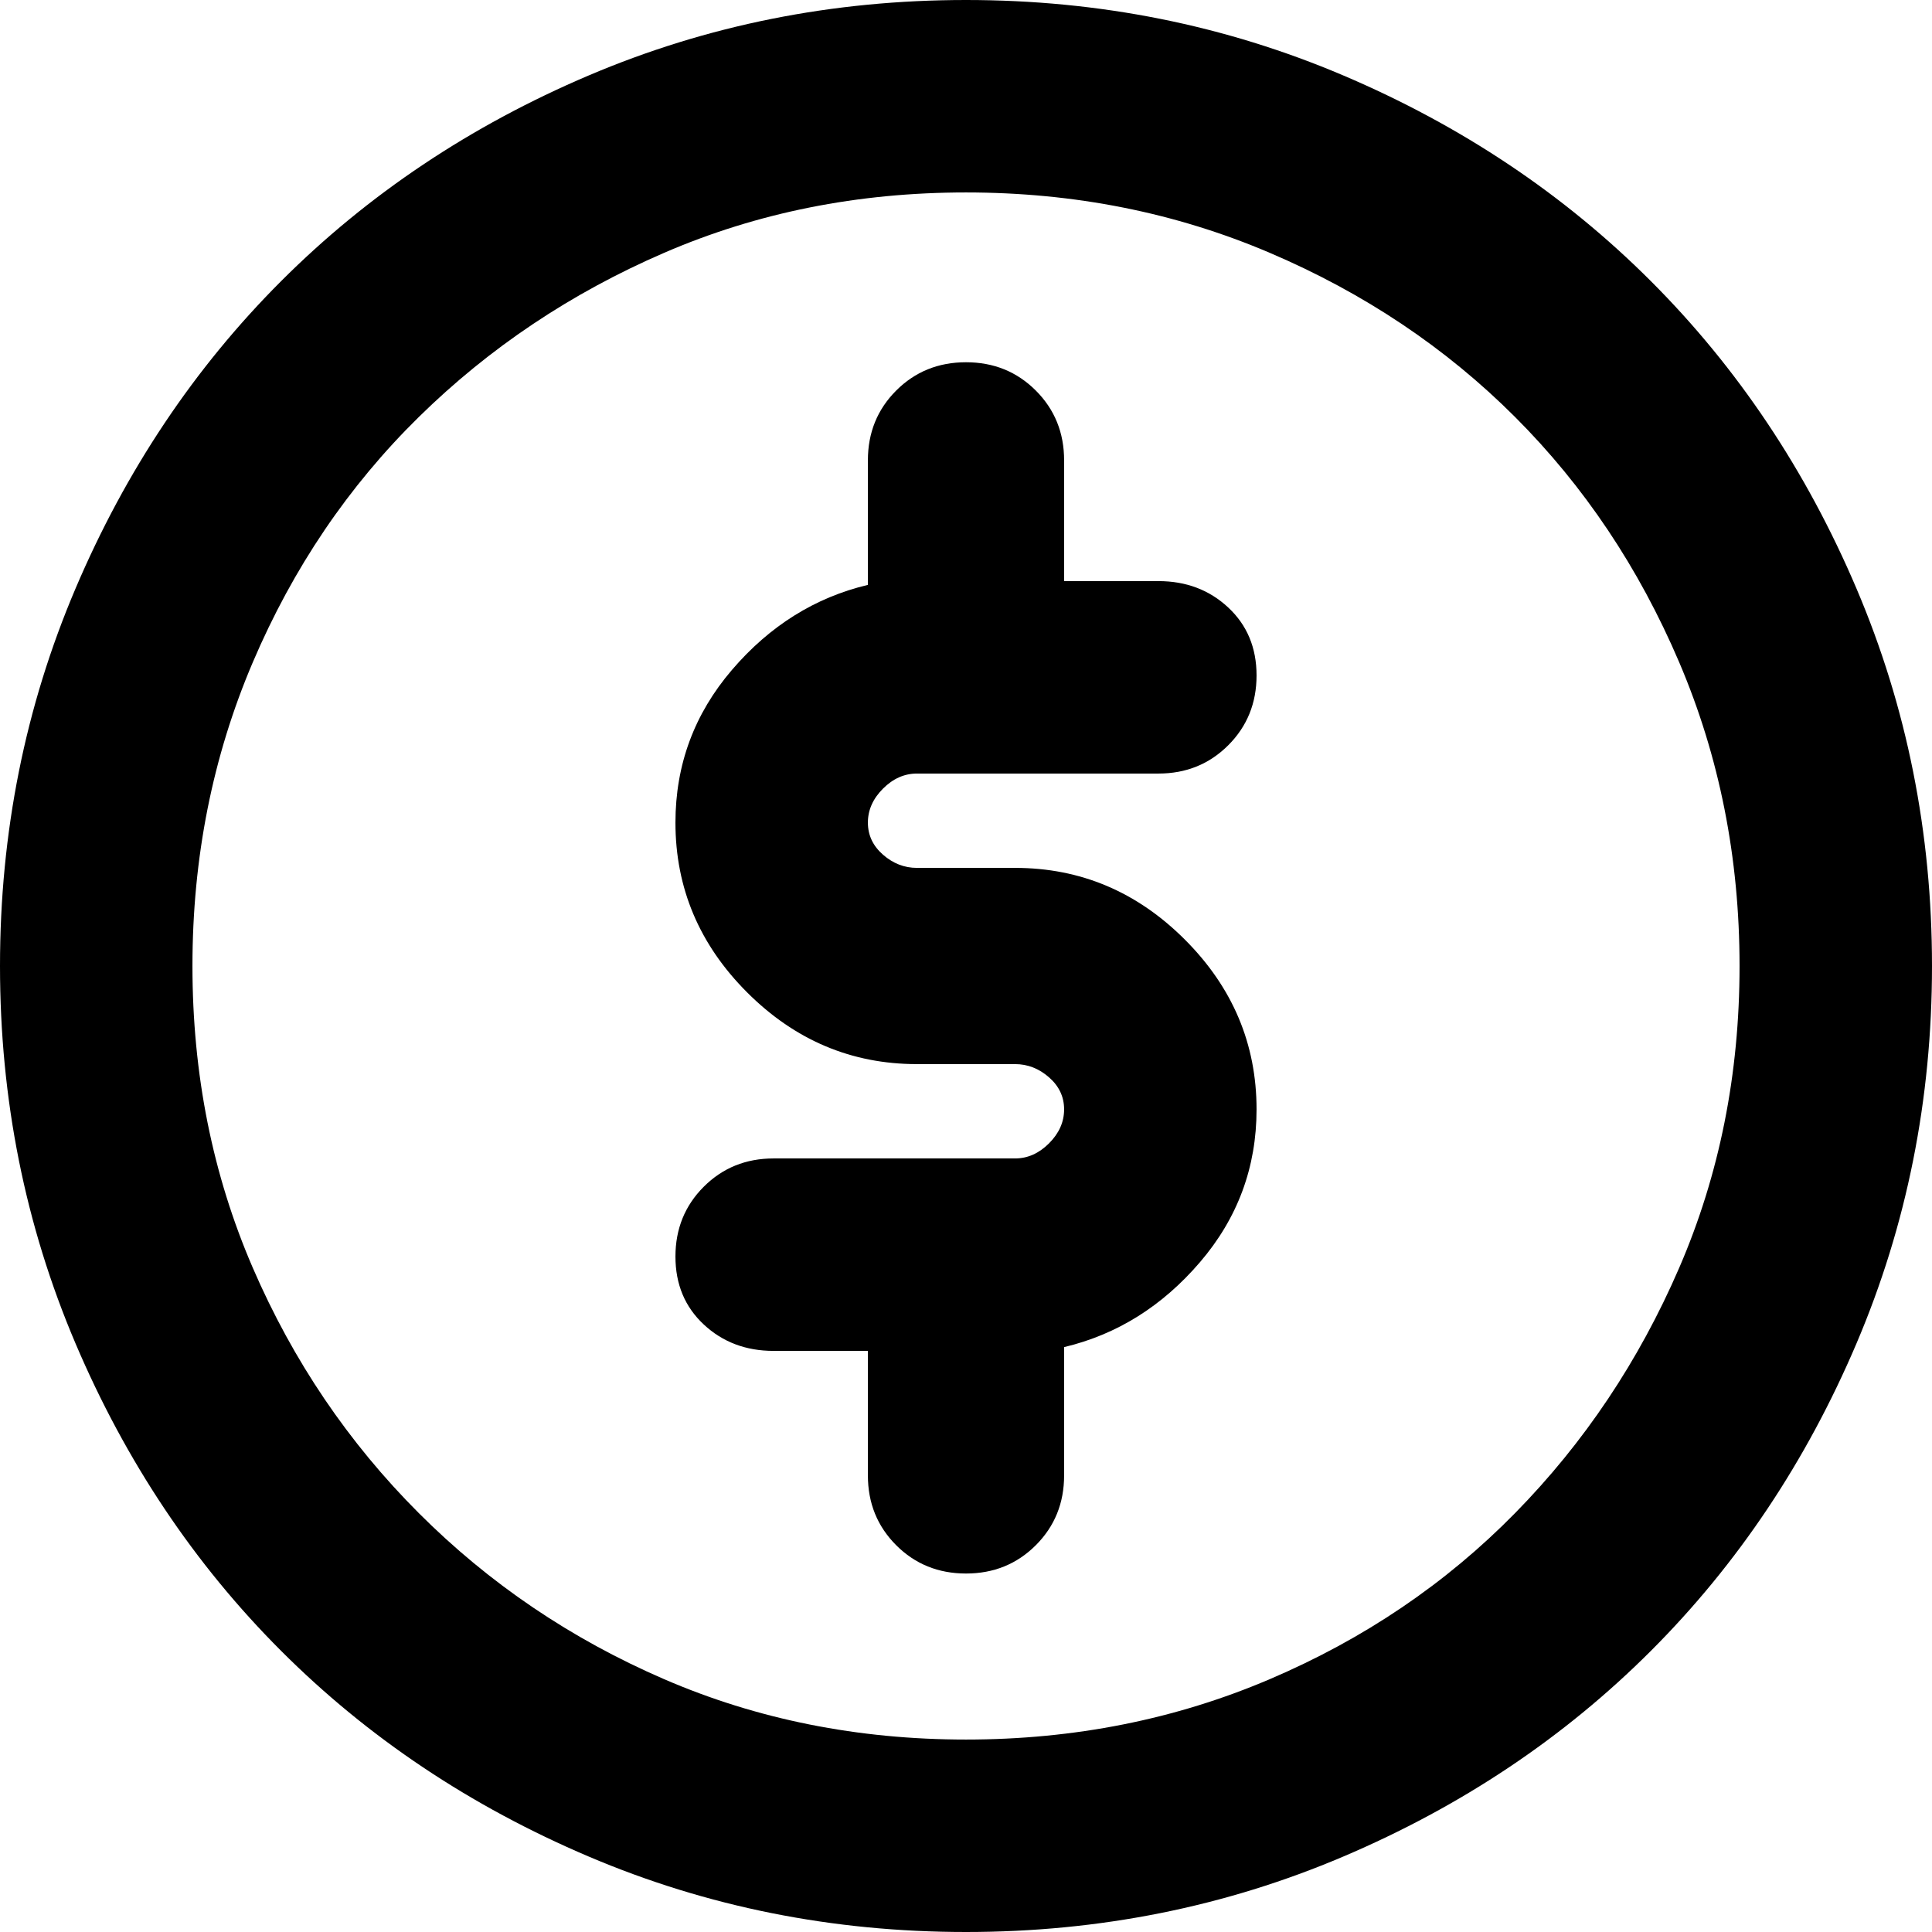
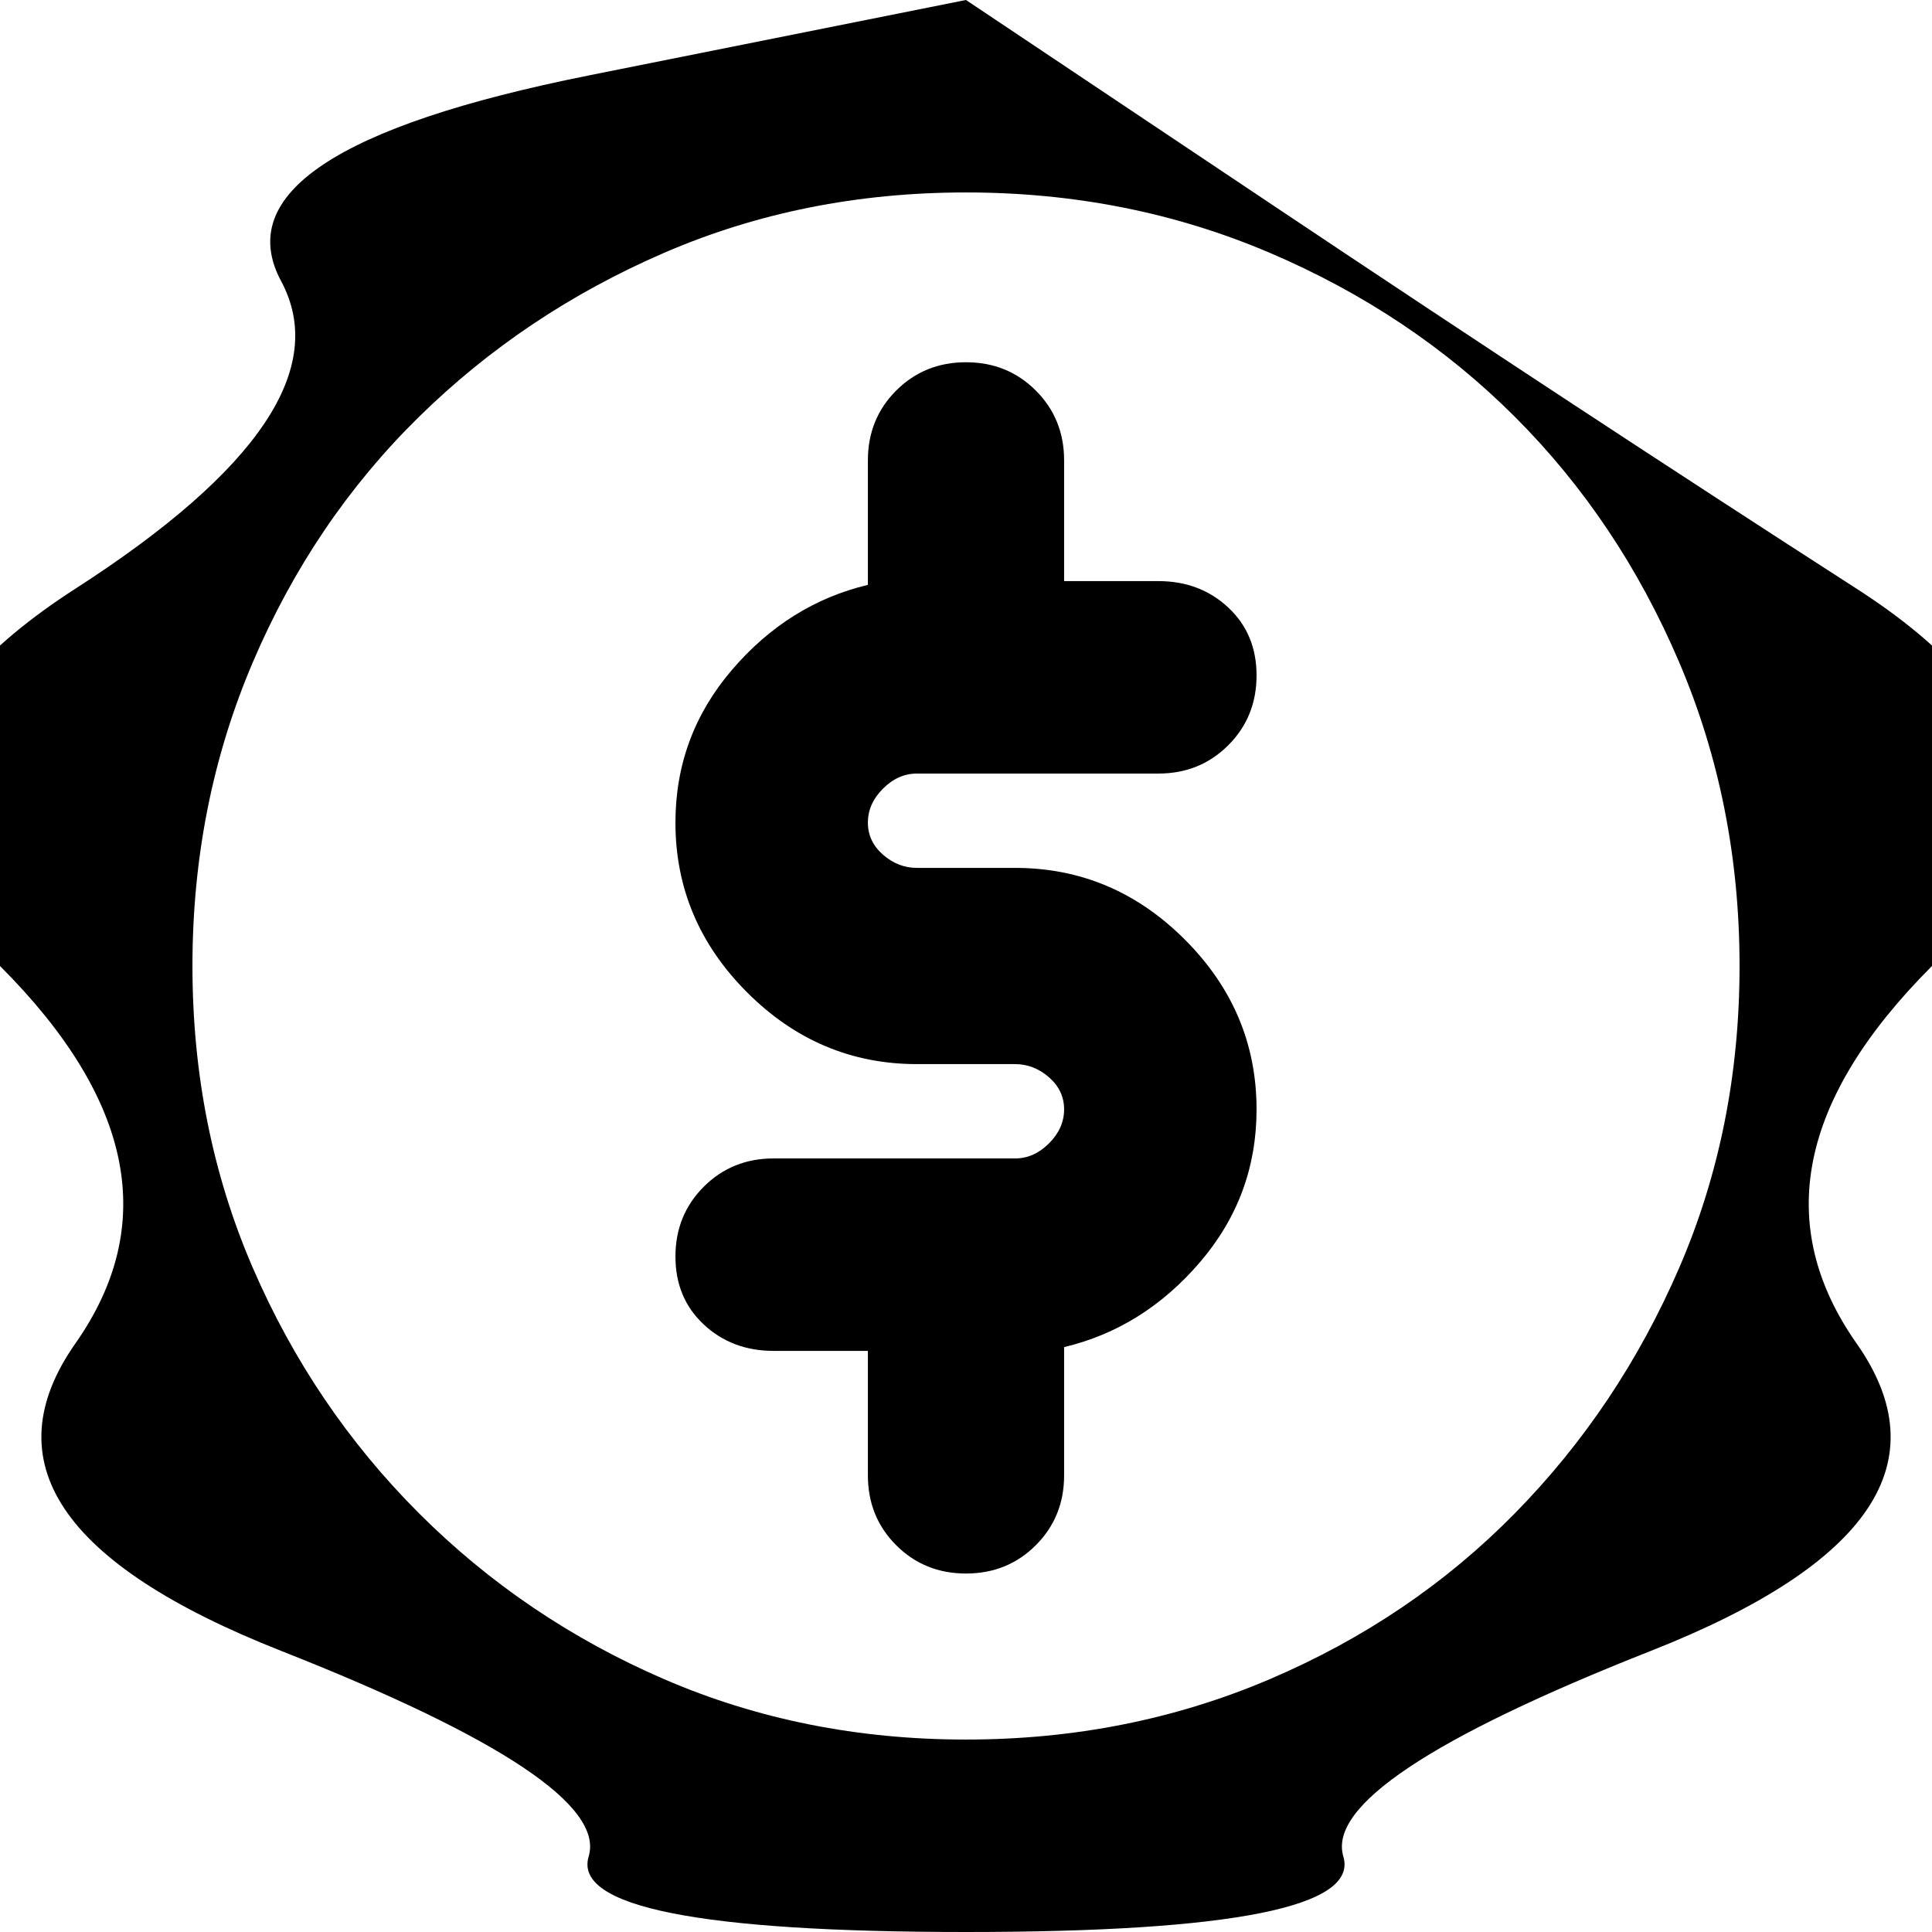
<svg xmlns="http://www.w3.org/2000/svg" viewBox="0 0 512 512">
-   <path d="M256 0q53 0 100 20t81.5 54.5T492 156t20 100-20 100-54.5 81.5T356 492t-100 20-100-20-81.5-54.5T20 356 0 256t20-100 54.5-81.5T156 20 256 0zm0 461q43 0 80.5-16t65-44 43.5-65 16-80-16-80.5-43.5-65-65-43.5T256 51t-80 16-65 43.5-44 65T51 256t16 80 44 65 65 44 80 16zm-13-256q-5 0-9 4t-4 9 4 8.5 9 3.5h26q26 0 45 19t19 45q0 23-15 40.5T282 357v34q0 11-7.5 18.5T256 417t-18.5-7.5T230 391v-33h-25q-11 0-18.5-7t-7.5-18 7.5-18.5T205 307h64q5 0 9-4t4-9-4-8.5-9-3.5h-26q-26 0-45-19t-19-45q0-23 15-40.5t36-22.5v-33q0-11 7.5-18.5T256 96t18.5 7.5T282 122v32h25q11 0 18.5 7t7.5 18-7.5 18.5T307 205h-64z" />
+   <path d="M256 0t81.5 54.5T492 156t20 100-20 100-54.5 81.5T356 492t-100 20-100-20-81.5-54.5T20 356 0 256t20-100 54.5-81.5T156 20 256 0zm0 461q43 0 80.5-16t65-44 43.5-65 16-80-16-80.5-43.5-65-65-43.5T256 51t-80 16-65 43.5-44 65T51 256t16 80 44 65 65 44 80 16zm-13-256q-5 0-9 4t-4 9 4 8.5 9 3.5h26q26 0 45 19t19 45q0 23-15 40.5T282 357v34q0 11-7.5 18.5T256 417t-18.5-7.5T230 391v-33h-25q-11 0-18.5-7t-7.5-18 7.5-18.5T205 307h64q5 0 9-4t4-9-4-8.5-9-3.5h-26q-26 0-45-19t-19-45q0-23 15-40.5t36-22.5v-33q0-11 7.5-18.5T256 96t18.5 7.5T282 122v32h25q11 0 18.5 7t7.5 18-7.5 18.5T307 205h-64z" />
</svg>